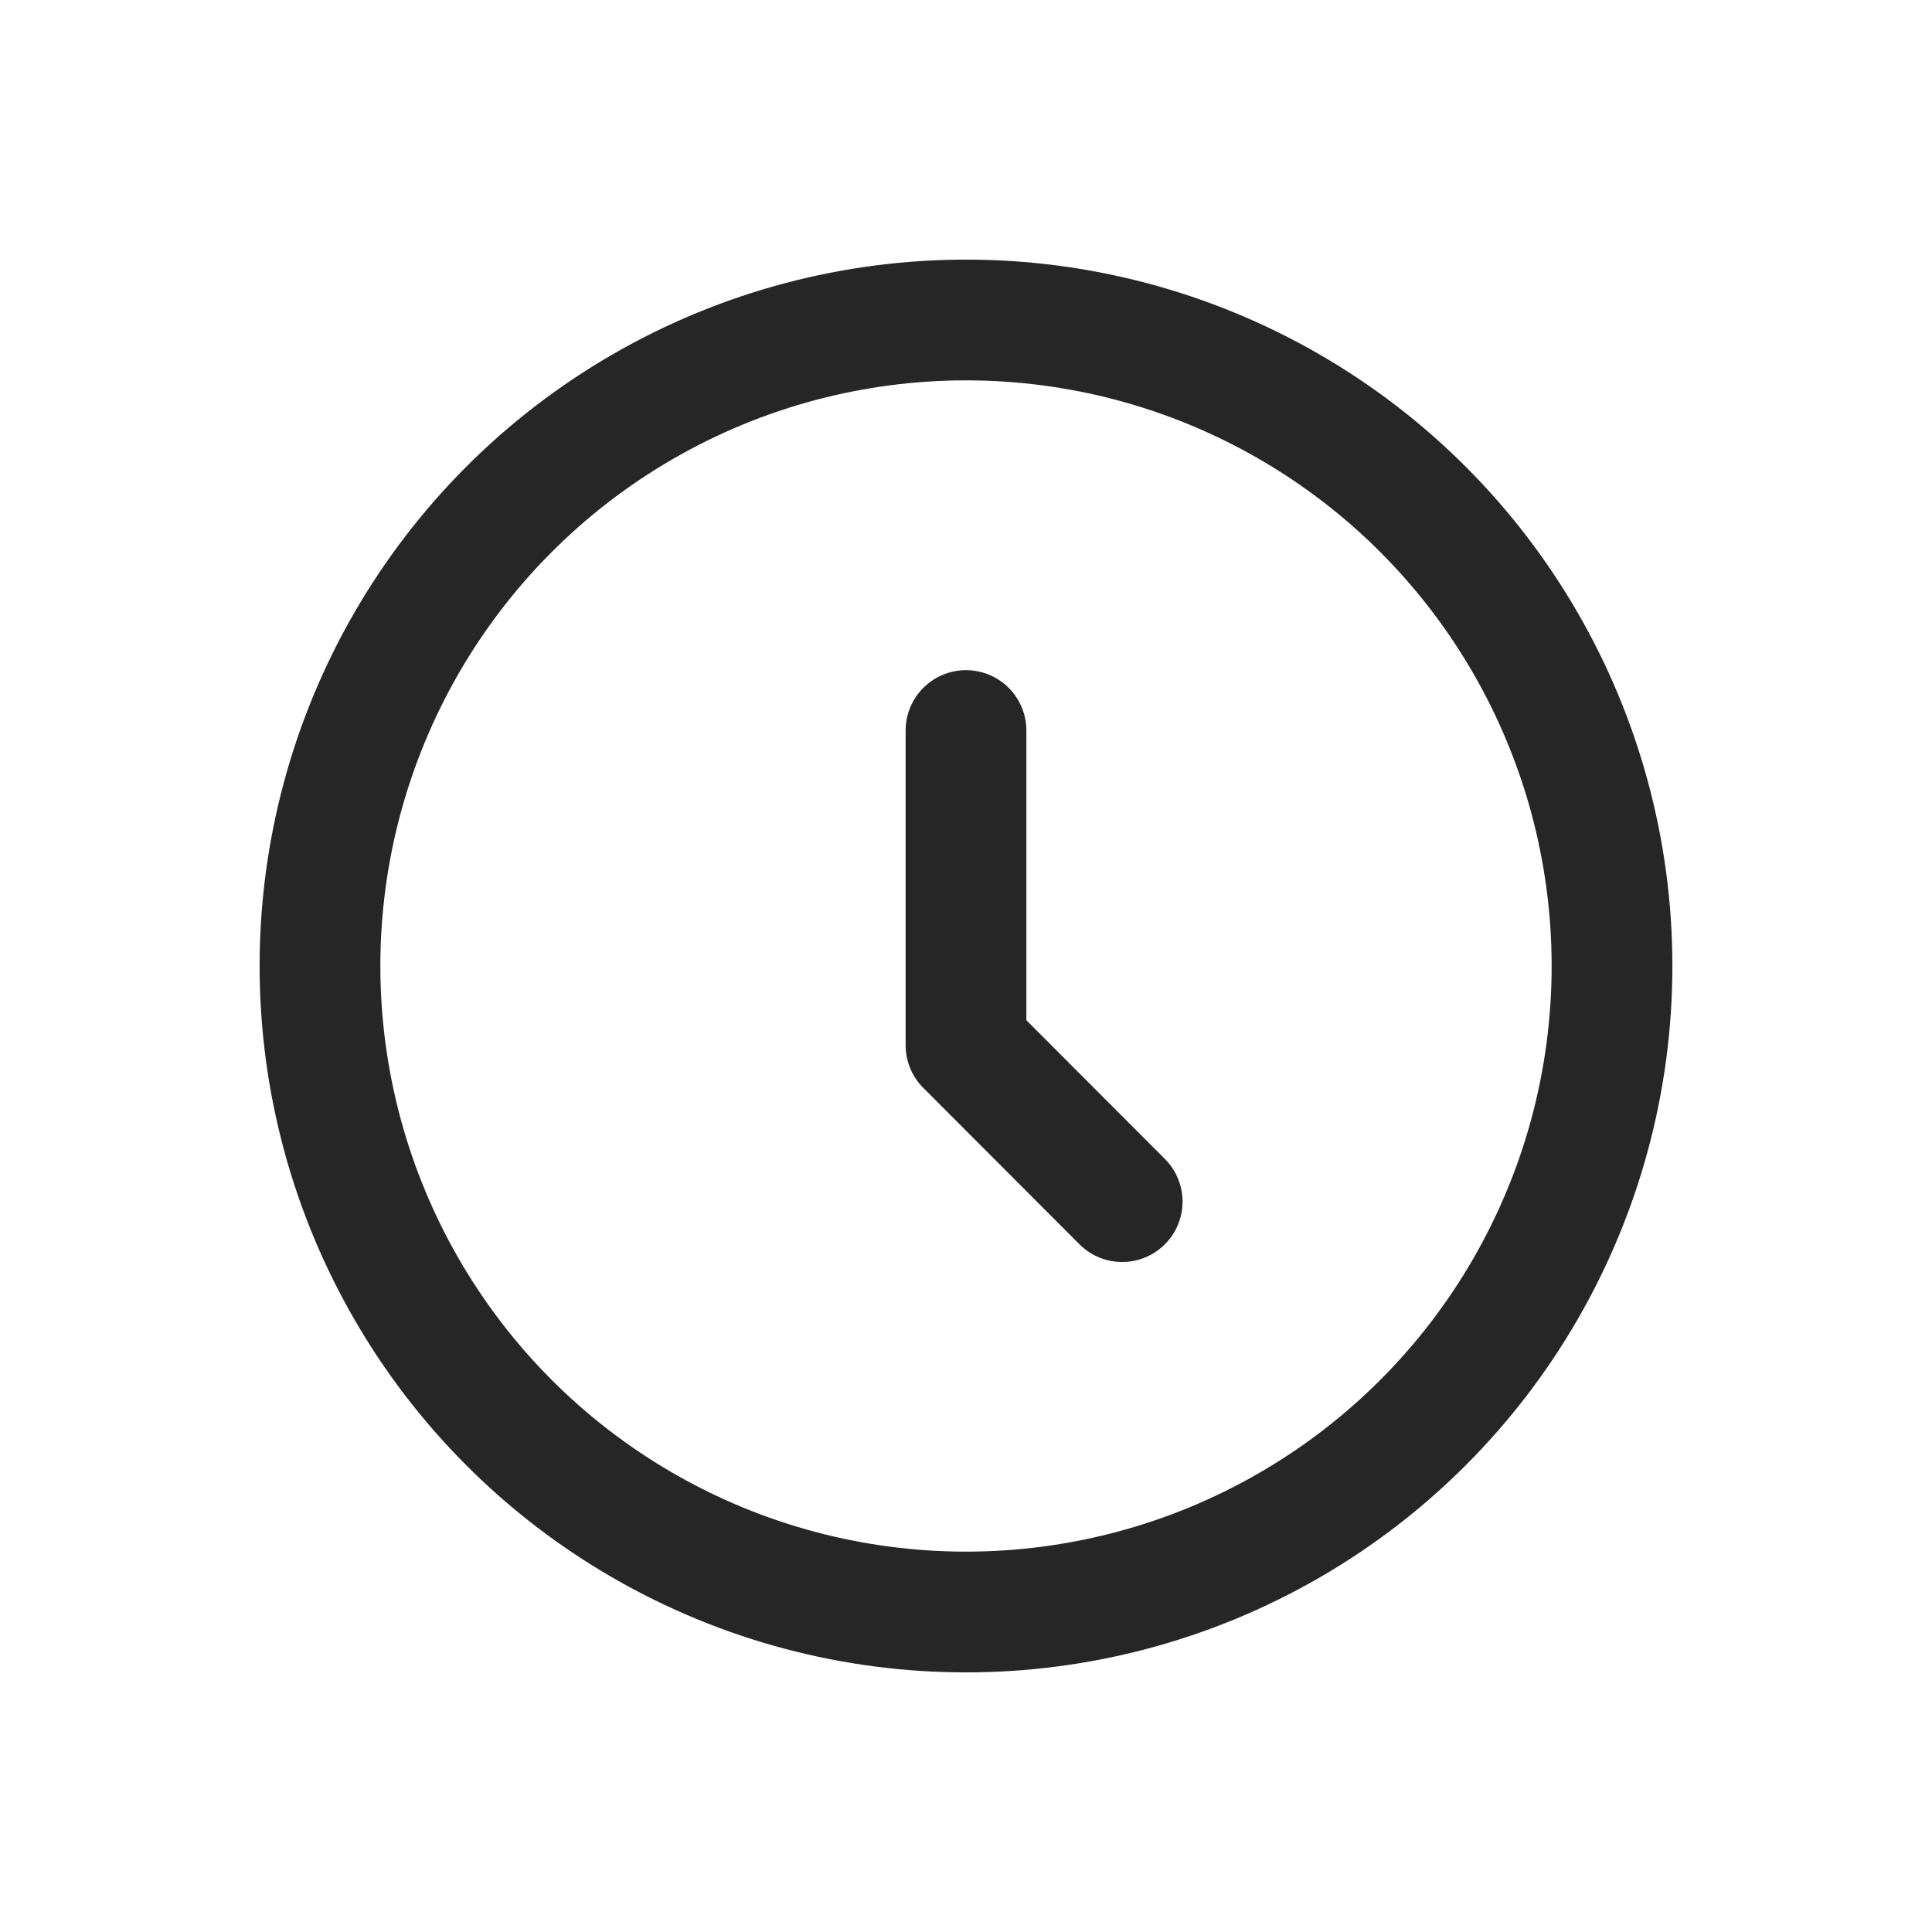
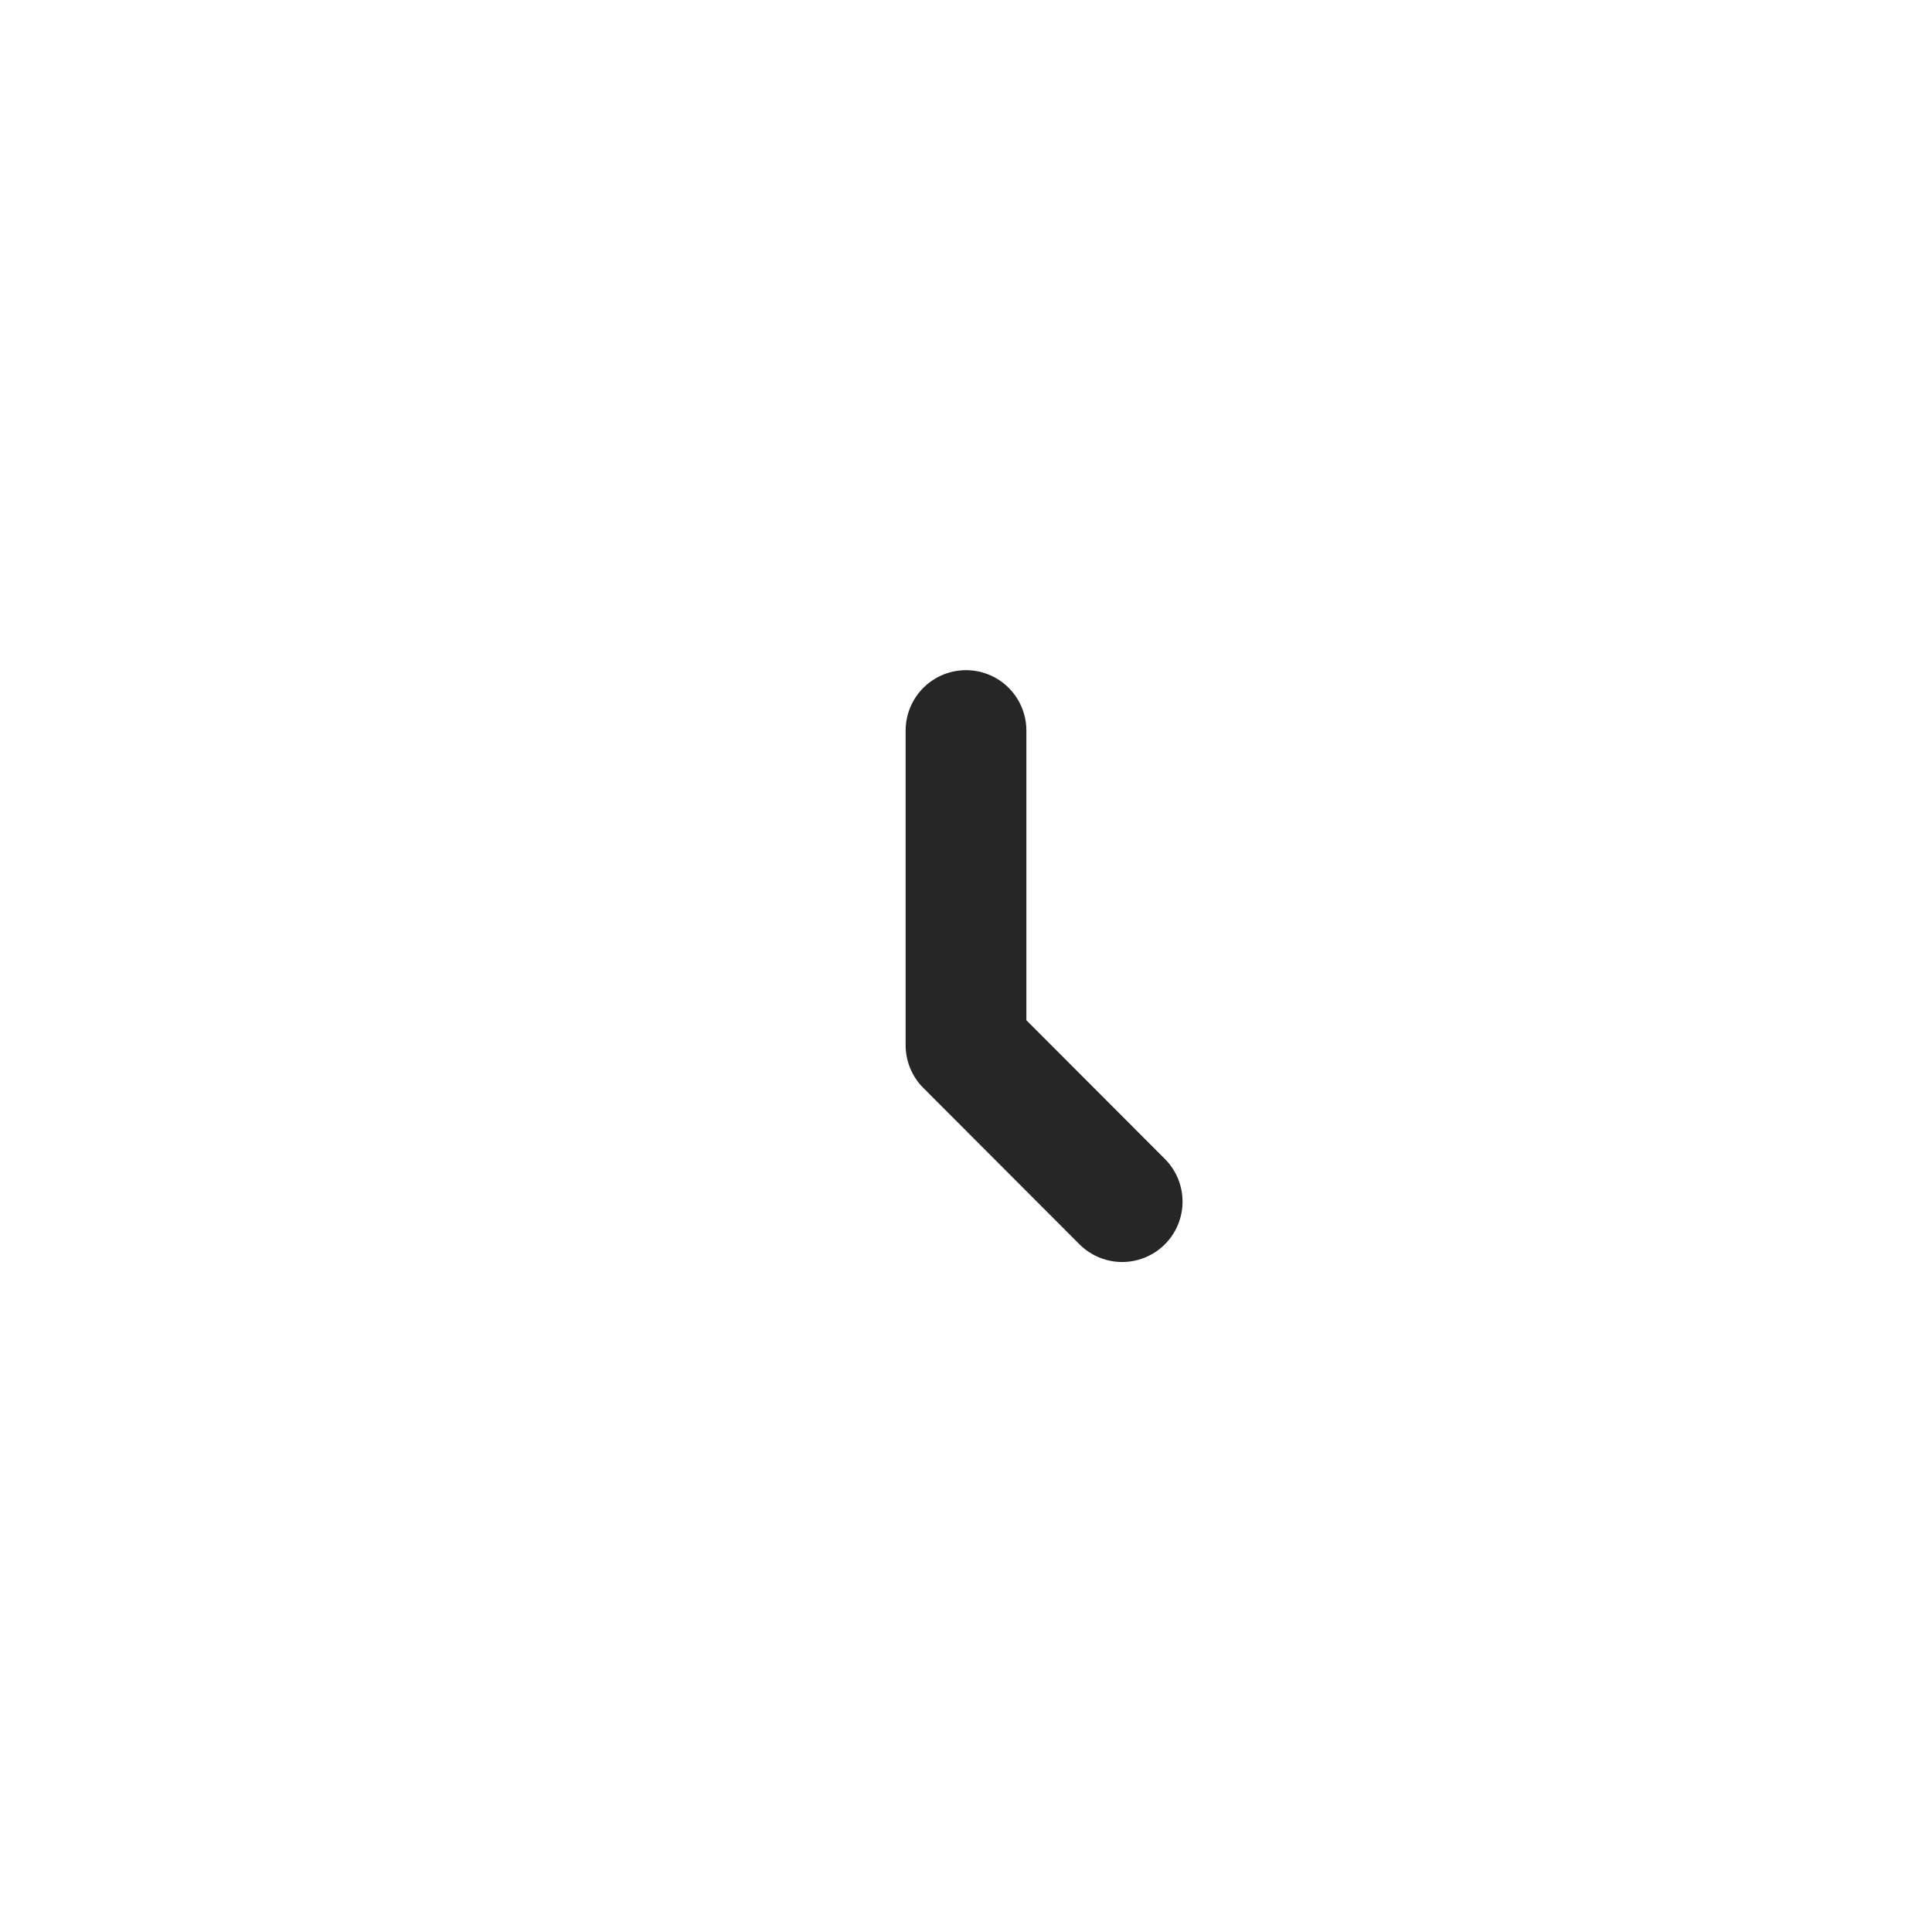
<svg xmlns="http://www.w3.org/2000/svg" width="48px" height="48px" viewBox="0 0 48 48" version="1.1">
  <title>编组 18</title>
  <g id="页面-1" stroke="none" stroke-width="1" fill="none" fill-rule="evenodd">
    <g id="h5适配" transform="translate(-554, -2040)">
      <g id="编组-18" transform="translate(554, 2040)">
        <rect id="矩形备份-83" fill="#D8D8D8" opacity="0" x="0" y="0" width="48" height="48" />
        <rect id="矩形备份-20" fill="#D8D8D8" opacity="0" x="4.5" y="4.5" width="39" height="39" />
-         <circle id="椭圆形" stroke="#262626" stroke-width="3" cx="24" cy="24" r="16.05" />
        <polyline id="路径-18" stroke="#262626" stroke-width="3" stroke-linecap="round" stroke-linejoin="round" points="24 18.15 24 25.968 27.88 29.854" />
      </g>
    </g>
  </g>
</svg>